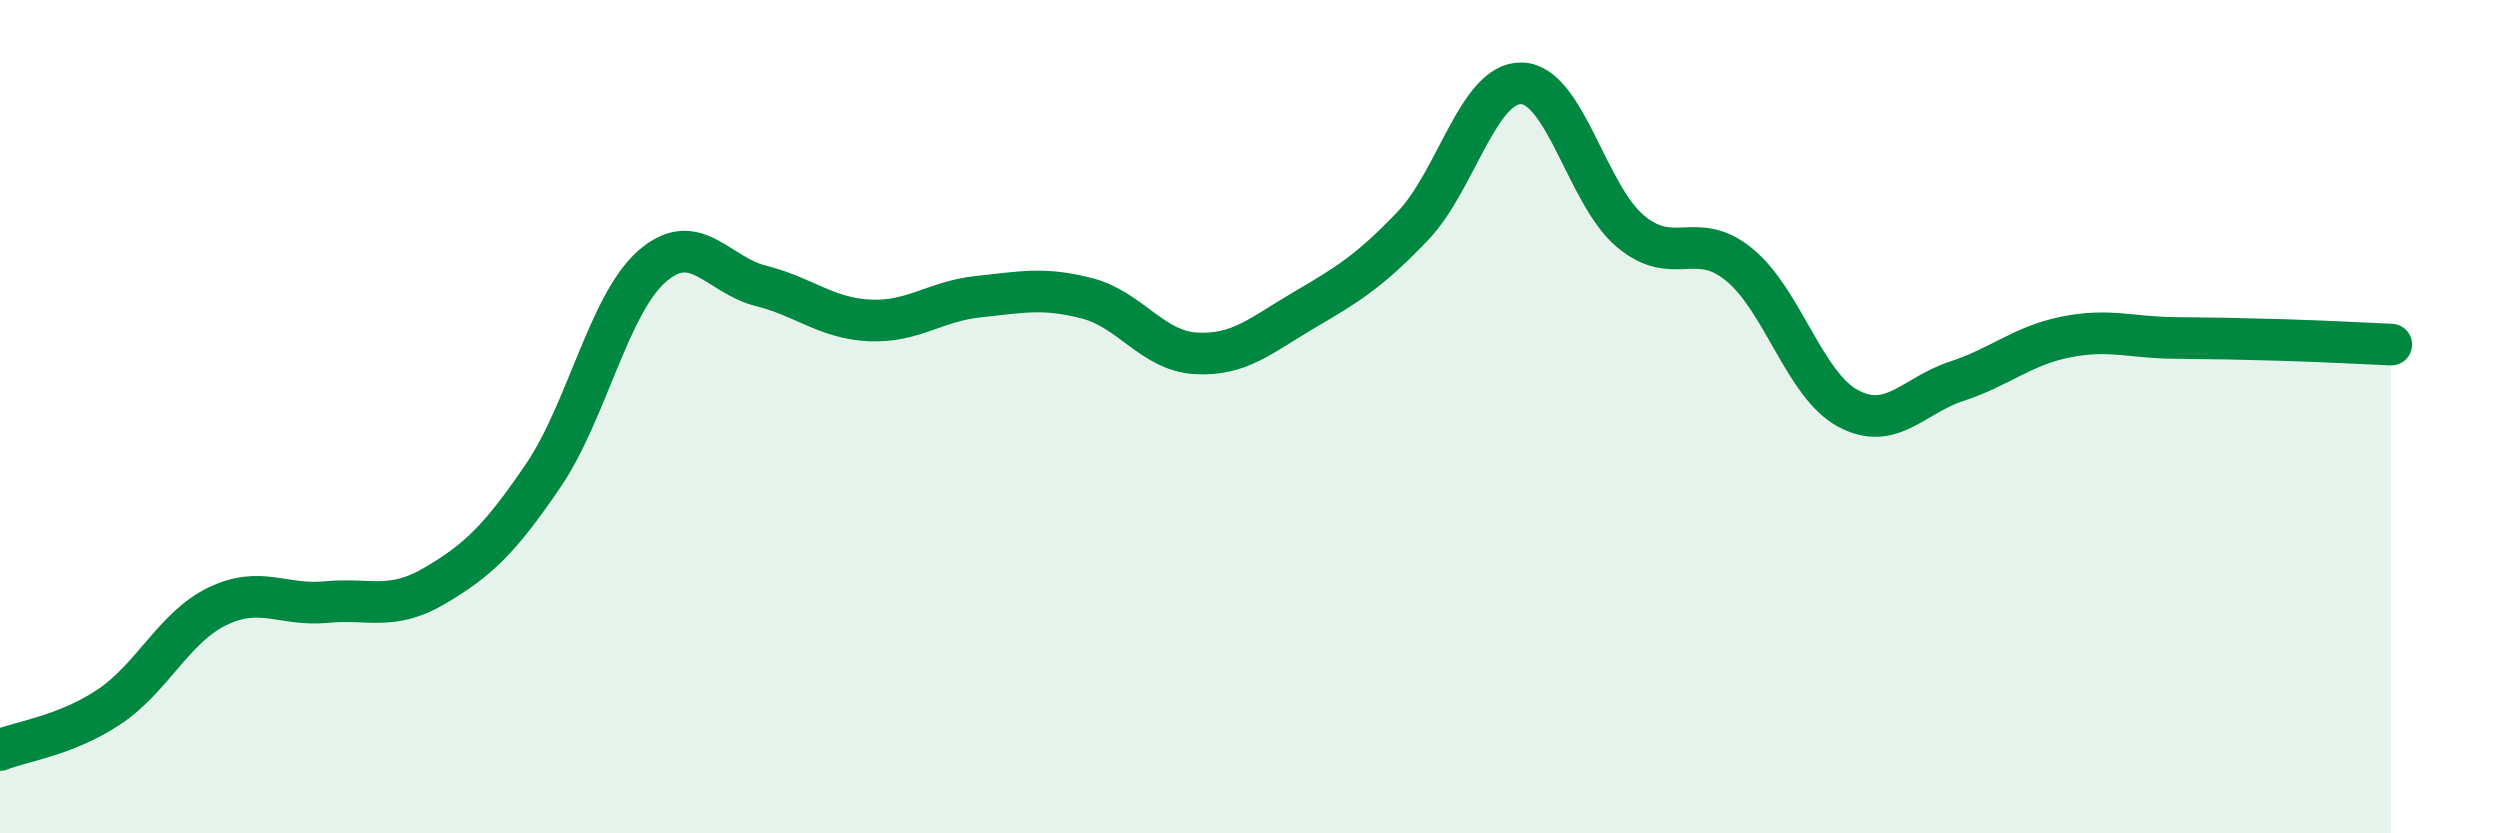
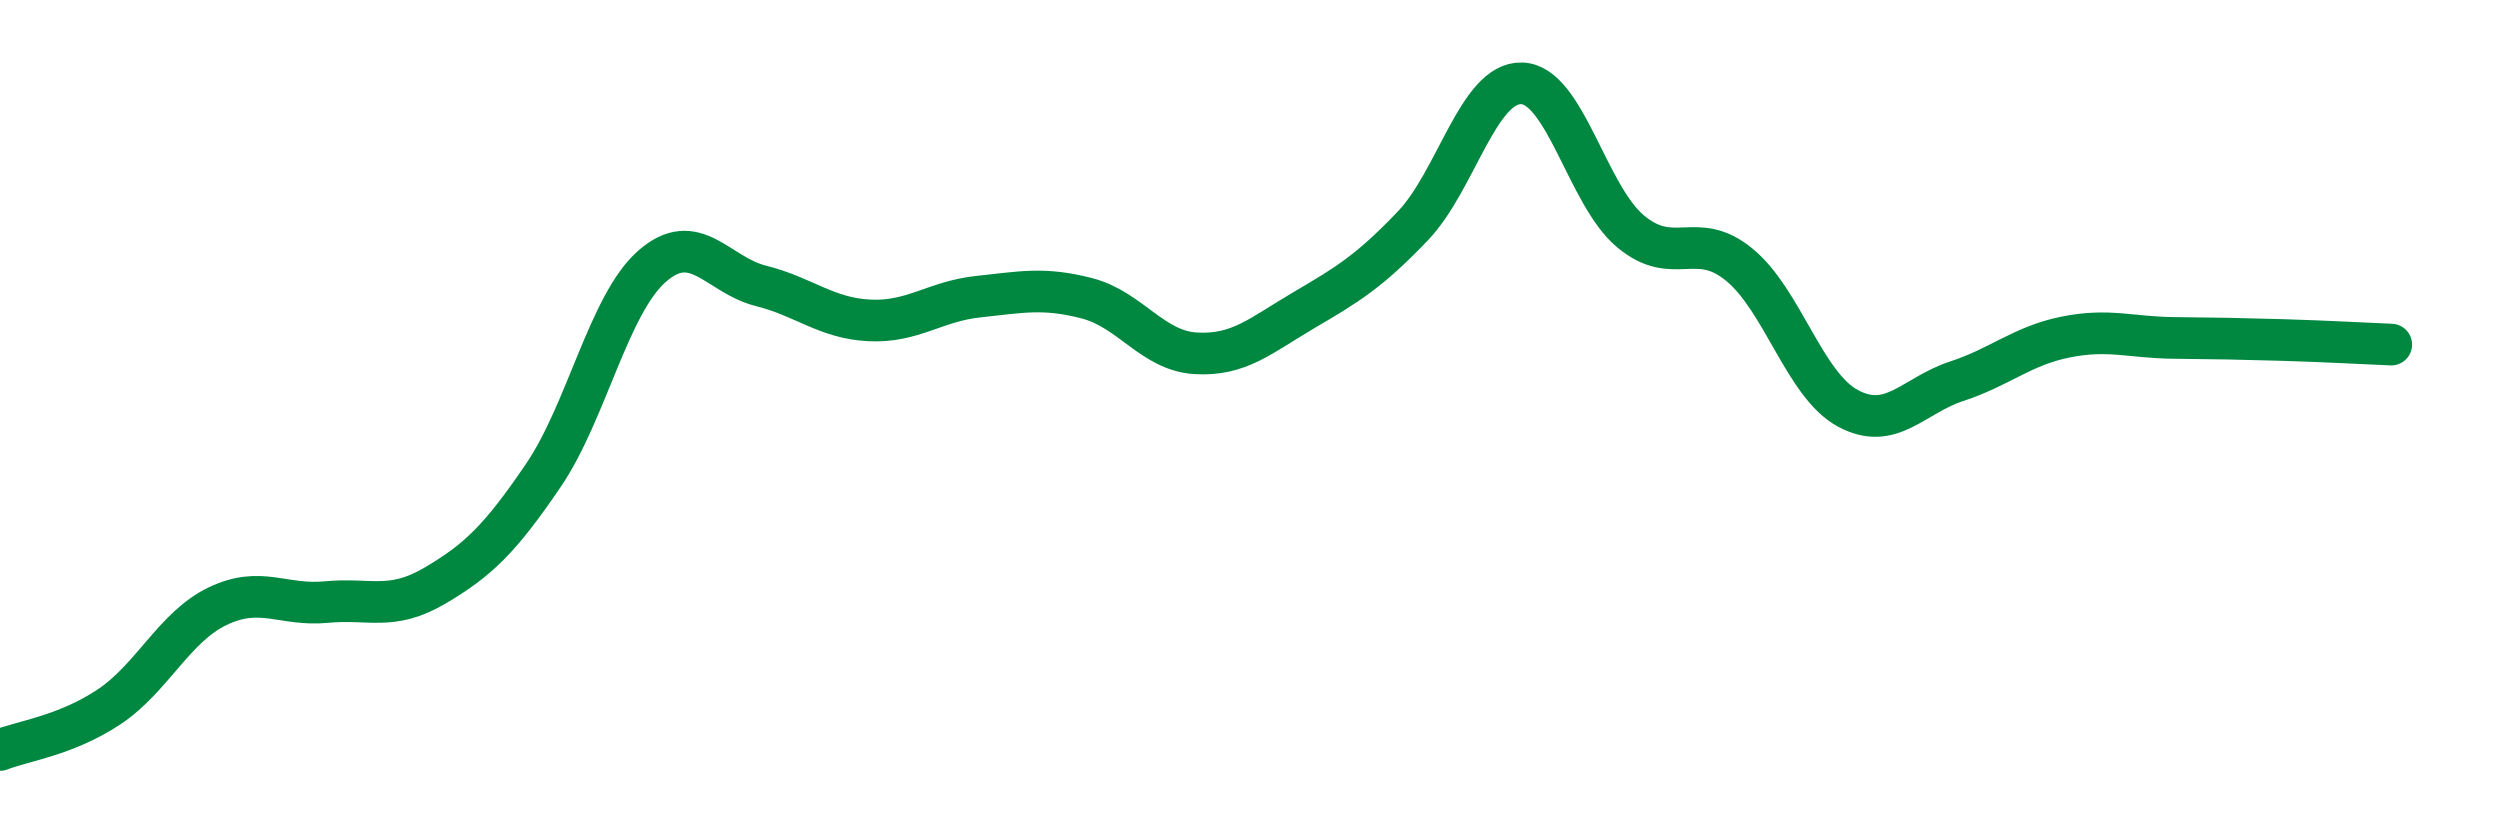
<svg xmlns="http://www.w3.org/2000/svg" width="60" height="20" viewBox="0 0 60 20">
-   <path d="M 0,18 C 0.52,17.79 1.57,17.66 2.61,16.97 C 3.65,16.28 4.18,15.05 5.22,14.55 C 6.26,14.05 6.79,14.55 7.83,14.45 C 8.87,14.35 9.39,14.67 10.43,14.06 C 11.47,13.45 12,12.94 13.04,11.41 C 14.08,9.88 14.61,7.3 15.65,6.39 C 16.69,5.48 17.22,6.6 18.26,6.86 C 19.3,7.12 19.83,7.64 20.87,7.69 C 21.91,7.74 22.44,7.23 23.48,7.12 C 24.52,7.01 25.05,6.89 26.09,7.16 C 27.13,7.43 27.66,8.42 28.7,8.48 C 29.74,8.54 30.26,8.05 31.3,7.44 C 32.34,6.83 32.87,6.51 33.91,5.42 C 34.95,4.33 35.48,1.97 36.52,2 C 37.56,2.03 38.09,4.68 39.13,5.55 C 40.17,6.42 40.7,5.5 41.74,6.35 C 42.78,7.2 43.31,9.24 44.35,9.8 C 45.39,10.36 45.92,9.49 46.96,9.15 C 48,8.81 48.53,8.3 49.57,8.09 C 50.61,7.88 51.13,8.1 52.17,8.11 C 53.21,8.12 53.74,8.13 54.78,8.16 C 55.82,8.19 56.87,8.25 57.39,8.27L57.39 20L0 20Z" fill="#008740" opacity="0.1" stroke-linecap="round" stroke-linejoin="round" />
  <path d="M 0,18 C 0.52,17.79 1.57,17.66 2.61,16.97 C 3.65,16.28 4.18,15.05 5.22,14.55 C 6.26,14.05 6.79,14.55 7.83,14.45 C 8.87,14.35 9.39,14.67 10.43,14.06 C 11.47,13.45 12,12.94 13.04,11.41 C 14.08,9.88 14.61,7.3 15.65,6.39 C 16.69,5.48 17.22,6.6 18.26,6.86 C 19.3,7.12 19.83,7.64 20.87,7.69 C 21.91,7.74 22.44,7.23 23.48,7.12 C 24.52,7.01 25.05,6.89 26.09,7.16 C 27.13,7.43 27.66,8.42 28.7,8.48 C 29.74,8.54 30.26,8.05 31.3,7.44 C 32.34,6.83 32.87,6.51 33.91,5.42 C 34.95,4.33 35.48,1.97 36.52,2 C 37.56,2.03 38.09,4.68 39.13,5.55 C 40.17,6.42 40.7,5.5 41.74,6.35 C 42.78,7.2 43.31,9.24 44.35,9.8 C 45.39,10.36 45.92,9.49 46.96,9.15 C 48,8.81 48.53,8.3 49.57,8.09 C 50.61,7.88 51.13,8.1 52.17,8.11 C 53.21,8.12 53.74,8.13 54.78,8.16 C 55.82,8.19 56.87,8.25 57.39,8.27" stroke="#008740" stroke-width="1" fill="none" stroke-linecap="round" stroke-linejoin="round" />
</svg>